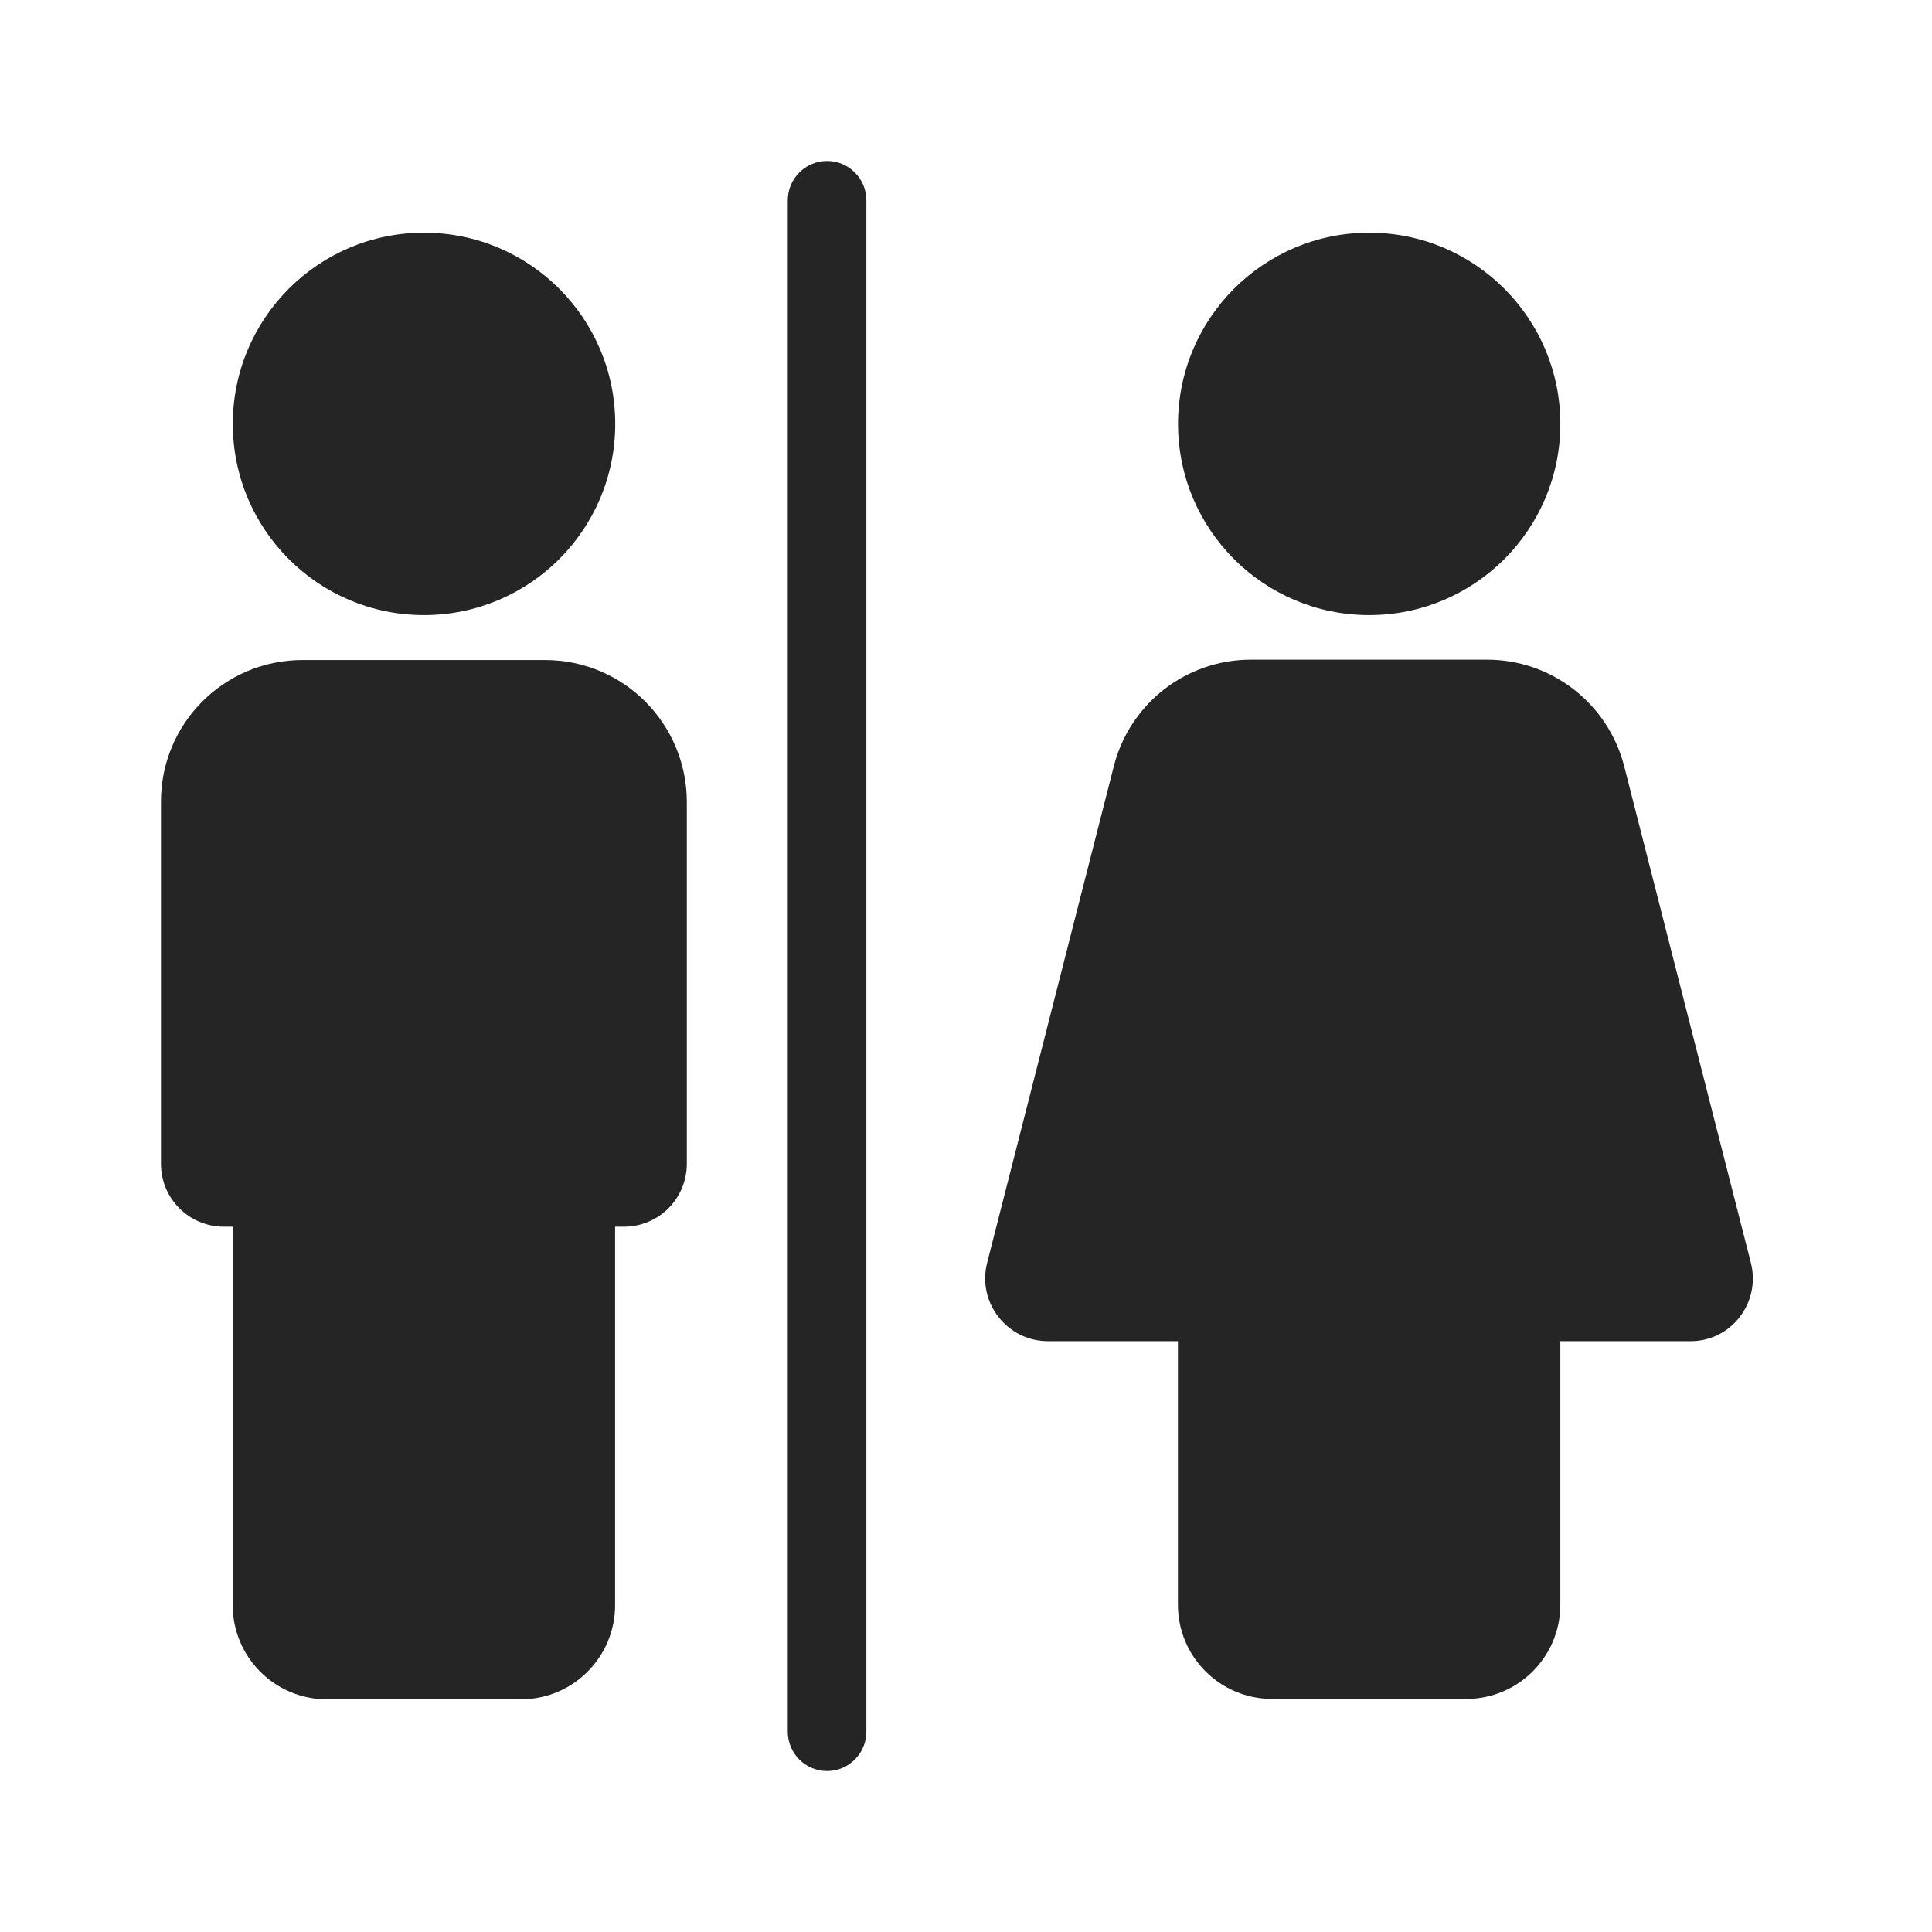
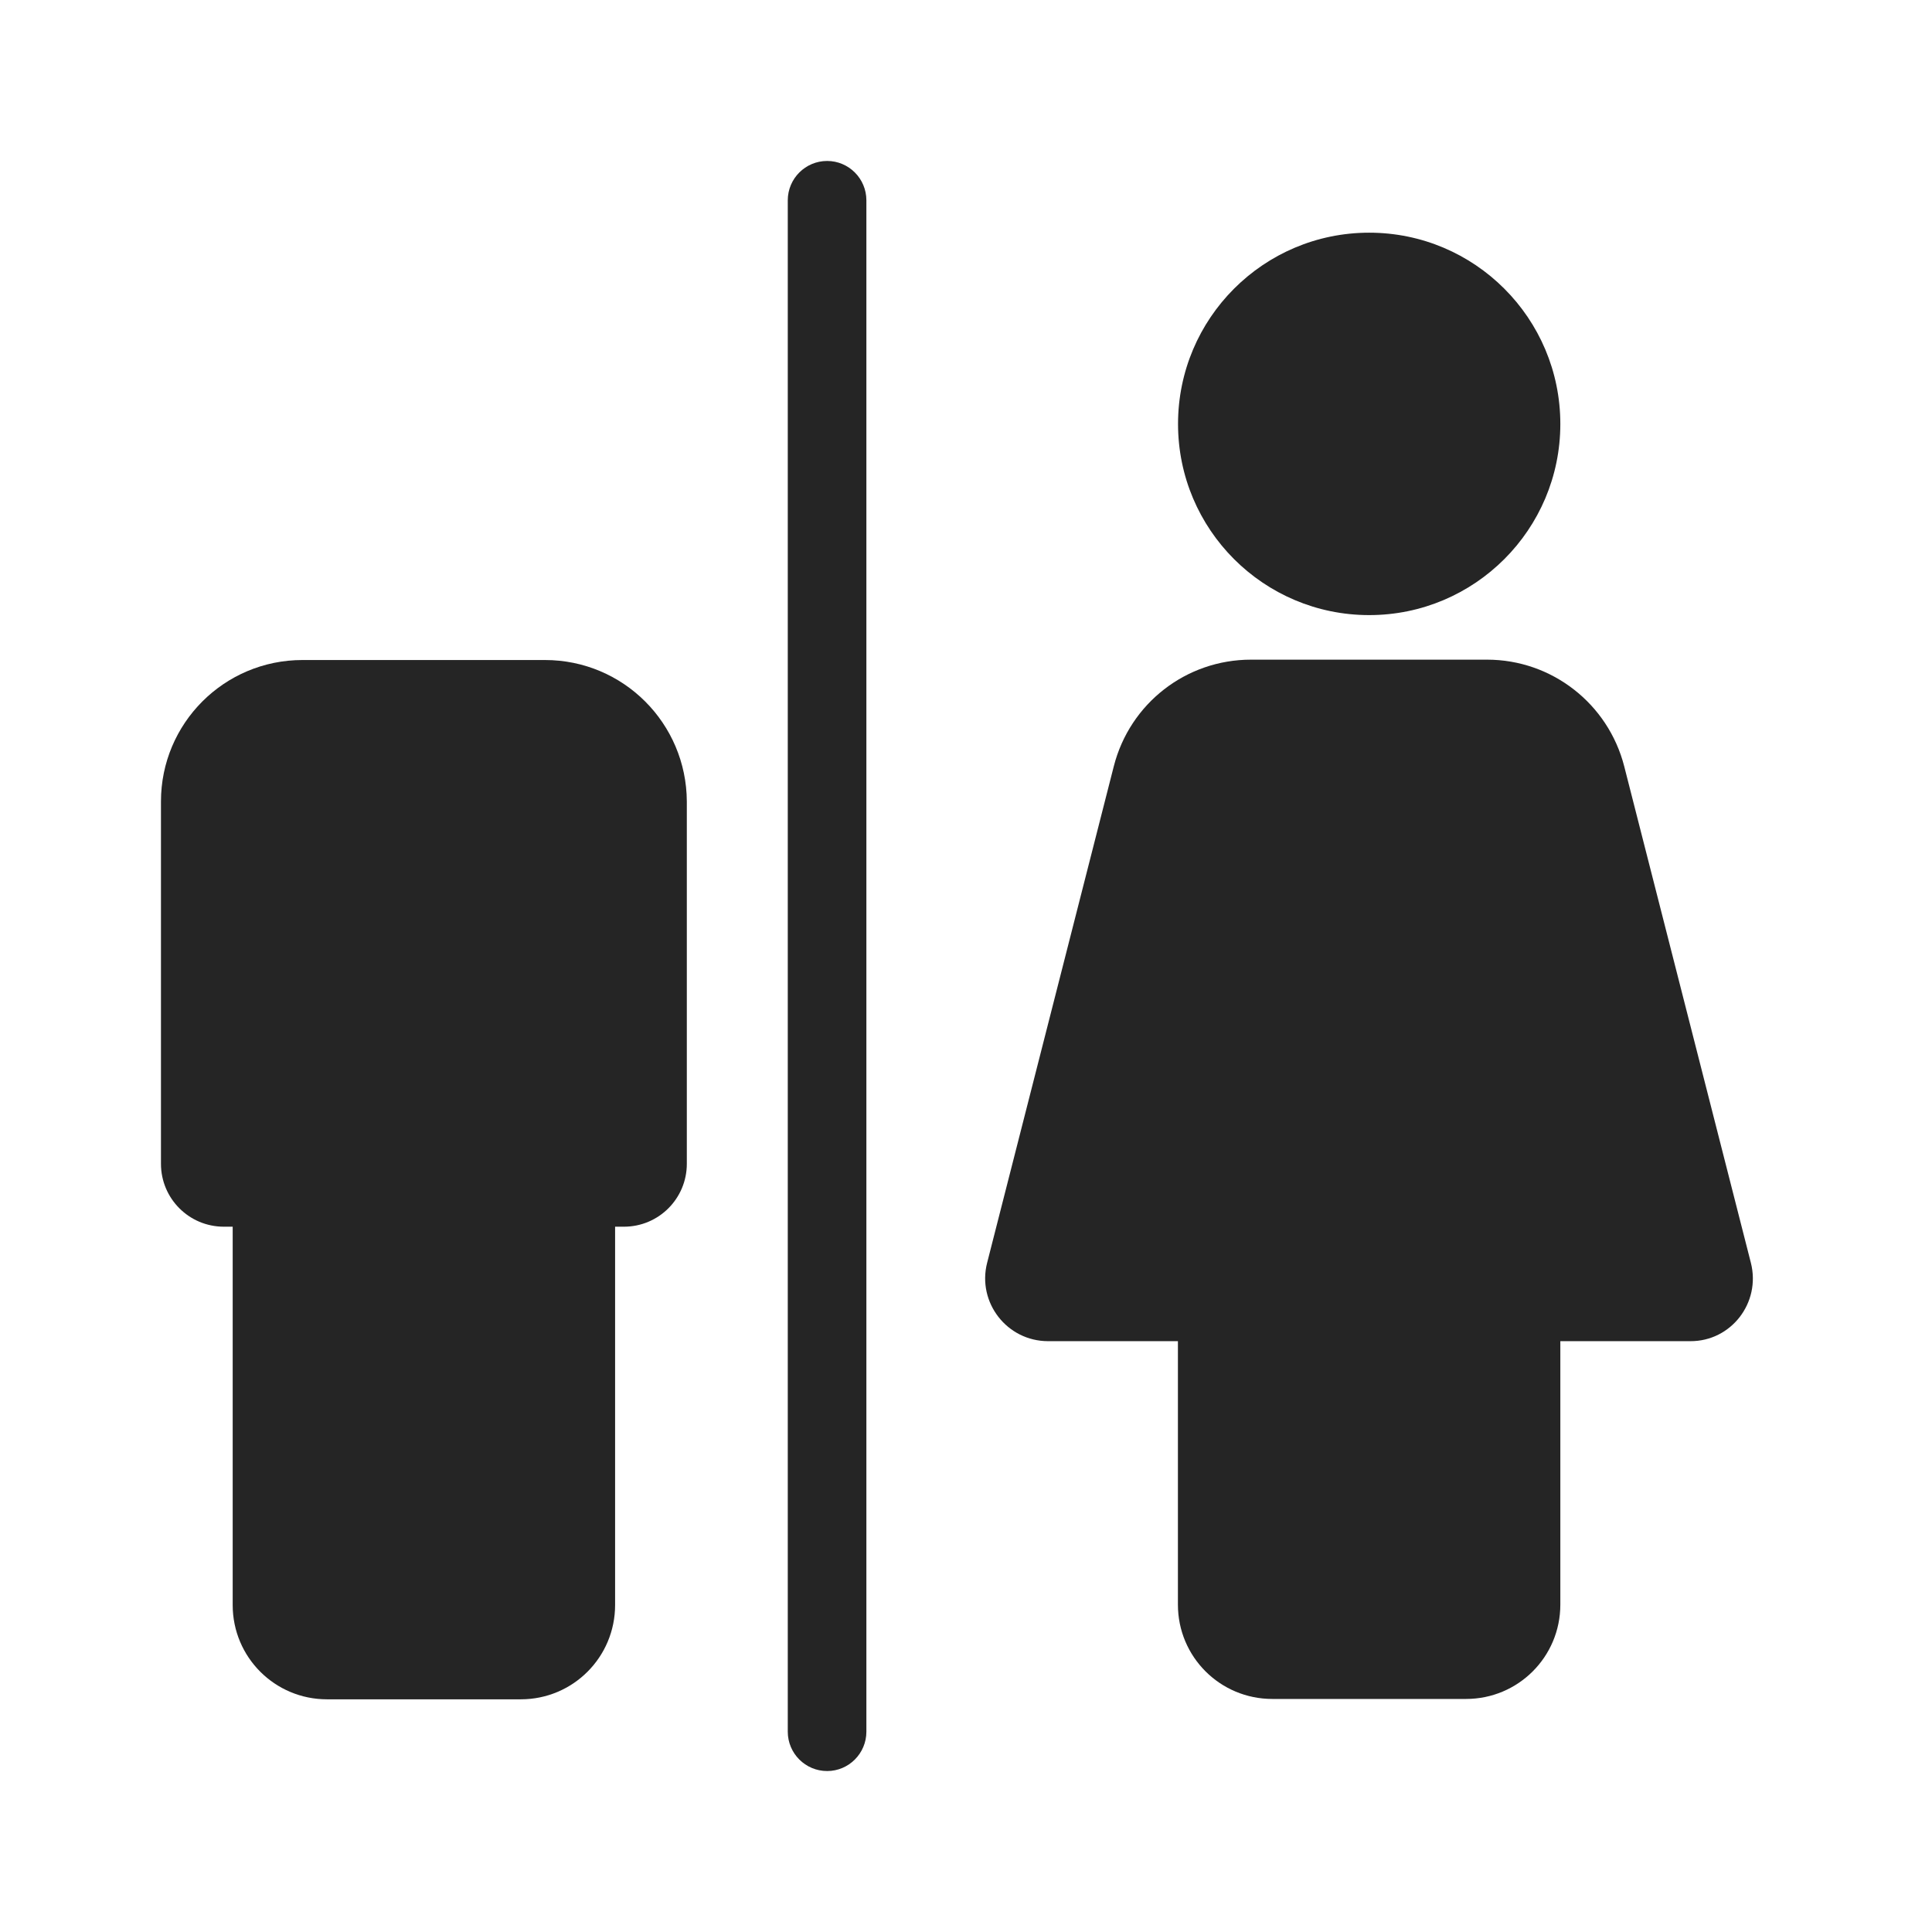
<svg xmlns="http://www.w3.org/2000/svg" width="16" height="16" viewBox="0 0 16 16" fill="none">
  <path d="M11.339 5.094C12.213 5.094 12.922 4.385 12.922 3.511C12.922 2.636 12.213 1.927 11.339 1.927C10.465 1.927 9.756 2.636 9.756 3.511C9.756 4.385 10.465 5.094 11.339 5.094Z" fill="#252525" />
  <path d="M14.5 10.458L13.451 6.346C13.318 5.828 12.852 5.463 12.315 5.463H10.36C9.823 5.463 9.357 5.825 9.224 6.346L8.175 10.458C8.091 10.786 8.339 11.107 8.68 11.107H9.755V13.289C9.755 13.721 10.104 14.07 10.537 14.07H12.141C12.573 14.07 12.922 13.721 12.922 13.289V11.107H13.998C14.336 11.109 14.584 10.789 14.5 10.458Z" fill="#252525" />
  <path d="M4.513 5.466H2.505C1.857 5.466 1.333 5.99 1.333 6.638V9.638C1.333 9.925 1.565 10.159 1.854 10.159H1.927V13.292C1.927 13.724 2.276 14.073 2.708 14.073H4.313C4.745 14.073 5.094 13.724 5.094 13.292V10.159H5.167C5.456 10.159 5.688 9.925 5.688 9.638V6.638C5.685 5.99 5.162 5.466 4.513 5.466Z" fill="#252525" />
-   <path d="M3.511 5.094C4.386 5.094 5.095 4.385 5.095 3.511C5.095 2.636 4.386 1.927 3.511 1.927C2.637 1.927 1.928 2.636 1.928 3.511C1.928 4.385 2.637 5.094 3.511 5.094Z" fill="#252525" />
  <path d="M6.85 1.333C7.029 1.333 7.175 1.479 7.175 1.659V14.341C7.175 14.521 7.029 14.667 6.85 14.667C6.67 14.667 6.524 14.521 6.524 14.341V1.659C6.524 1.479 6.67 1.333 6.85 1.333Z" fill="#252525" />
</svg>